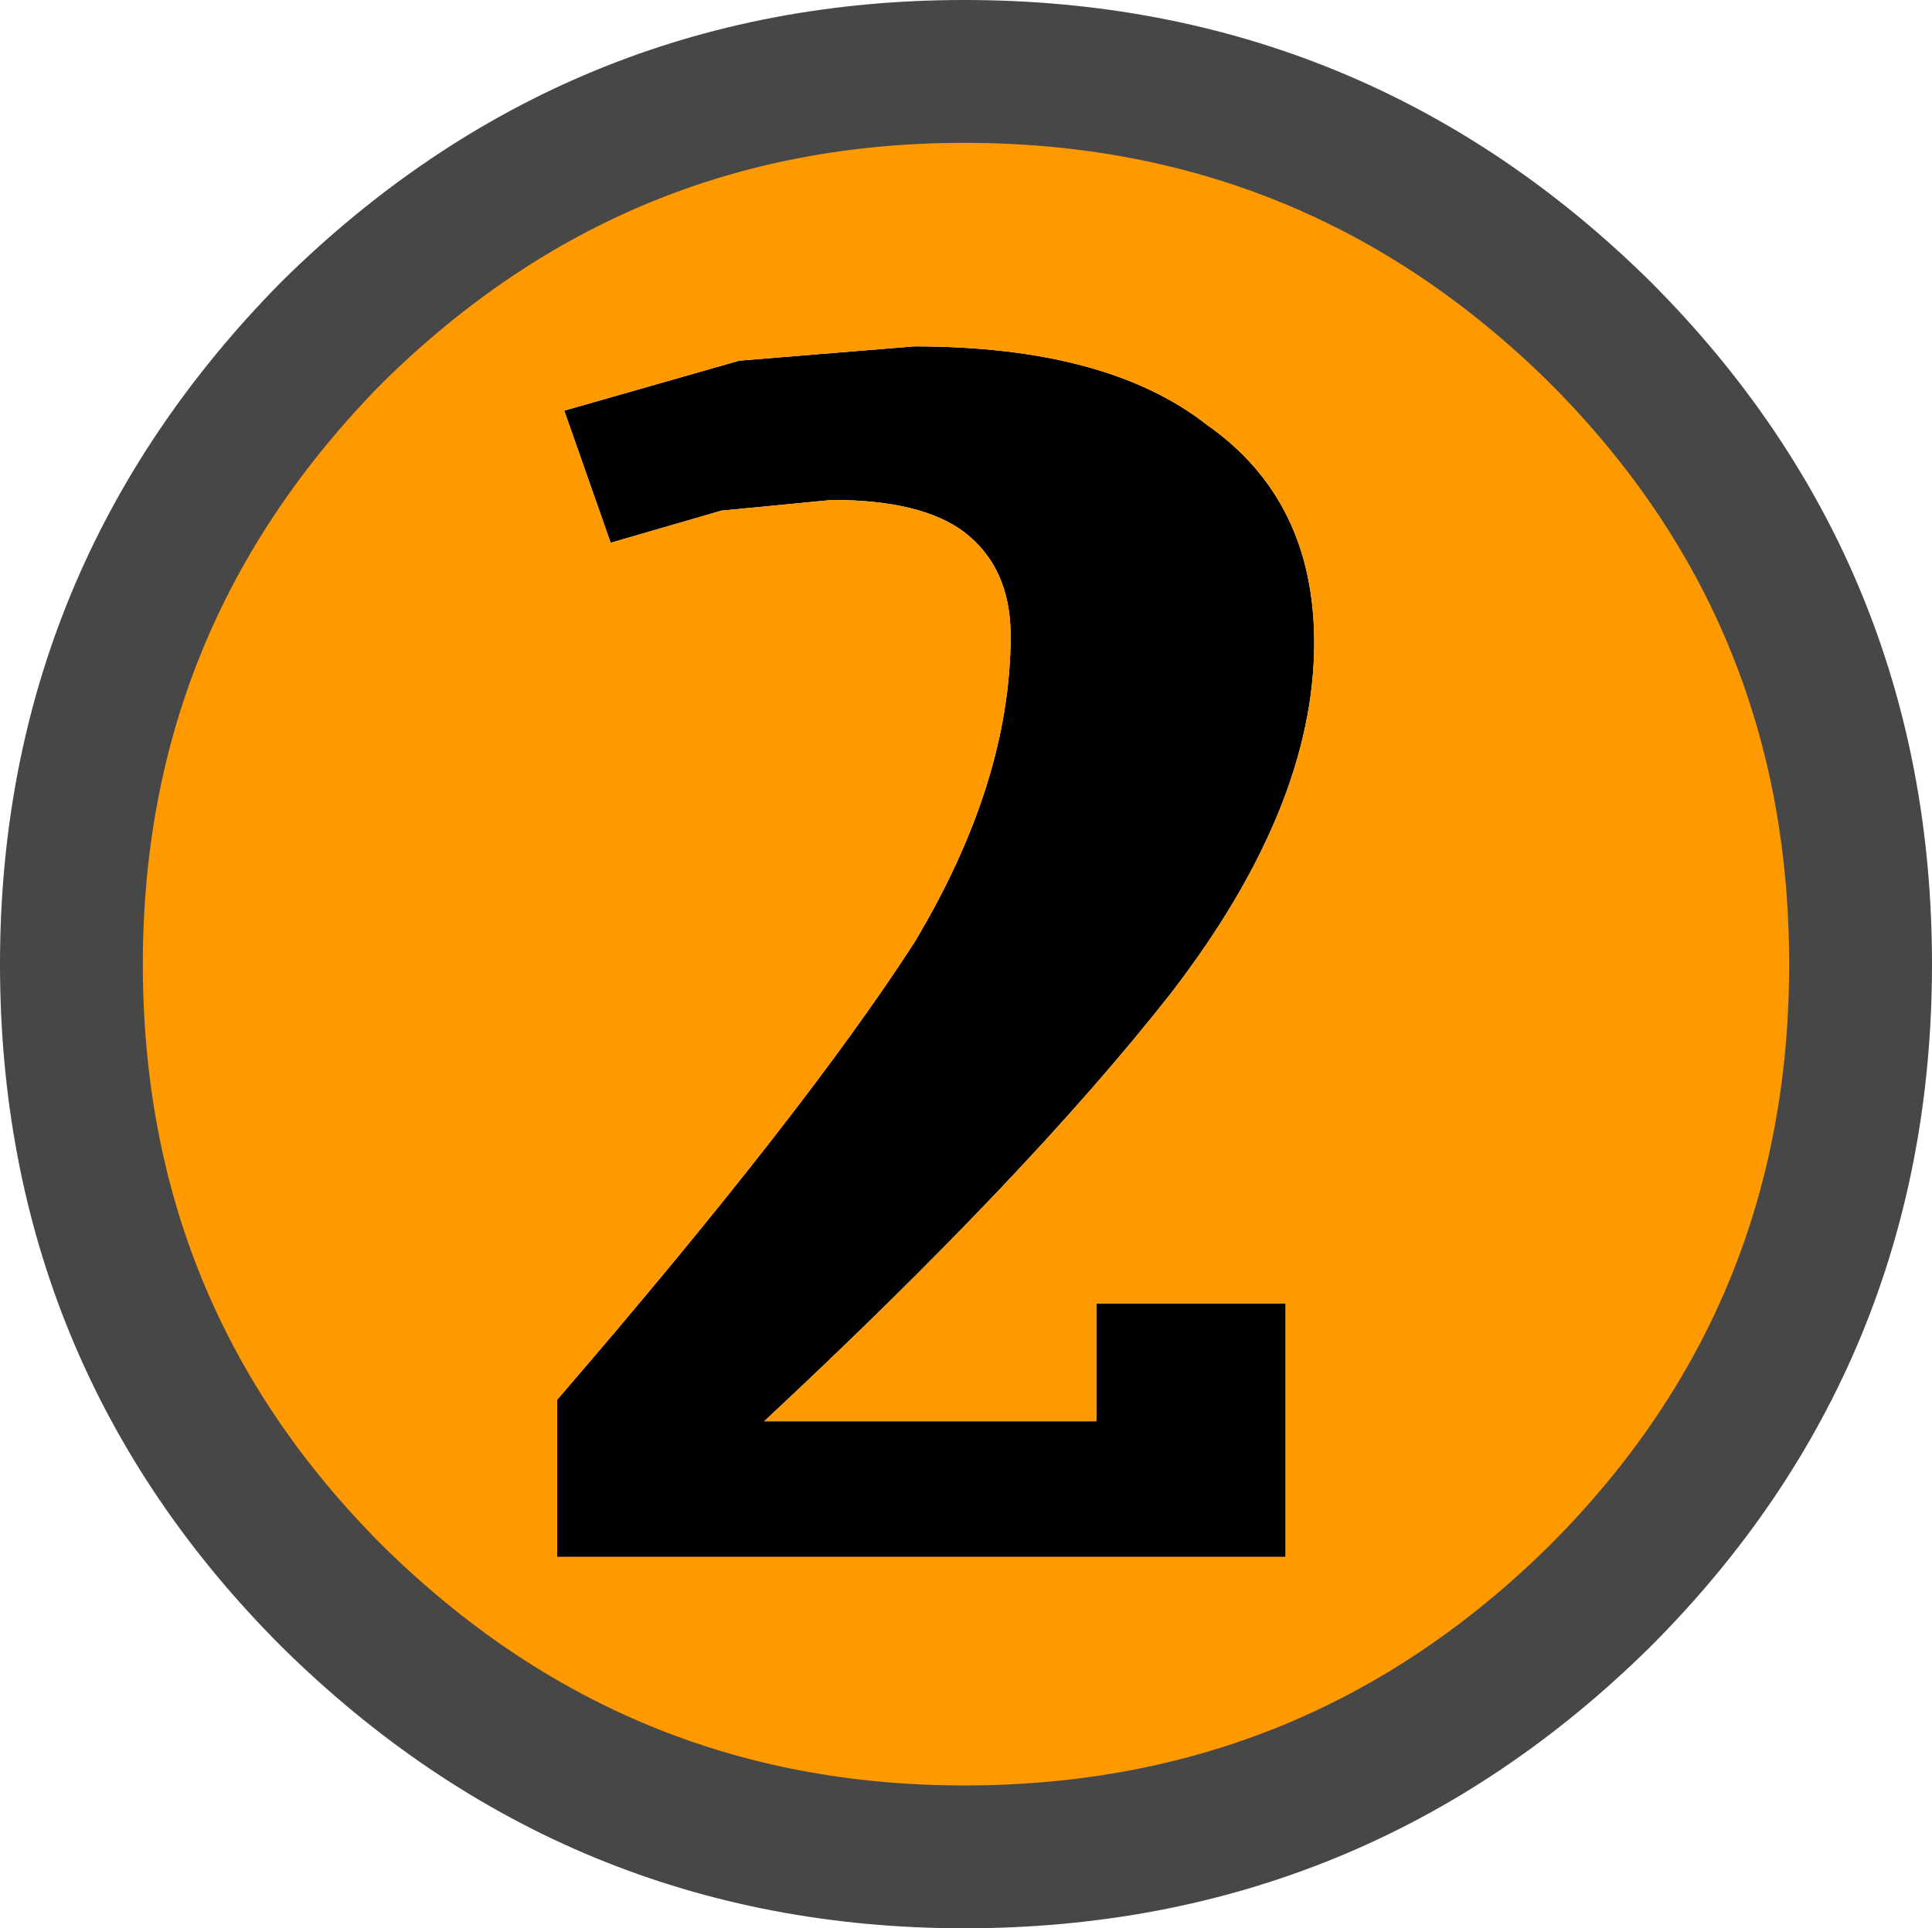
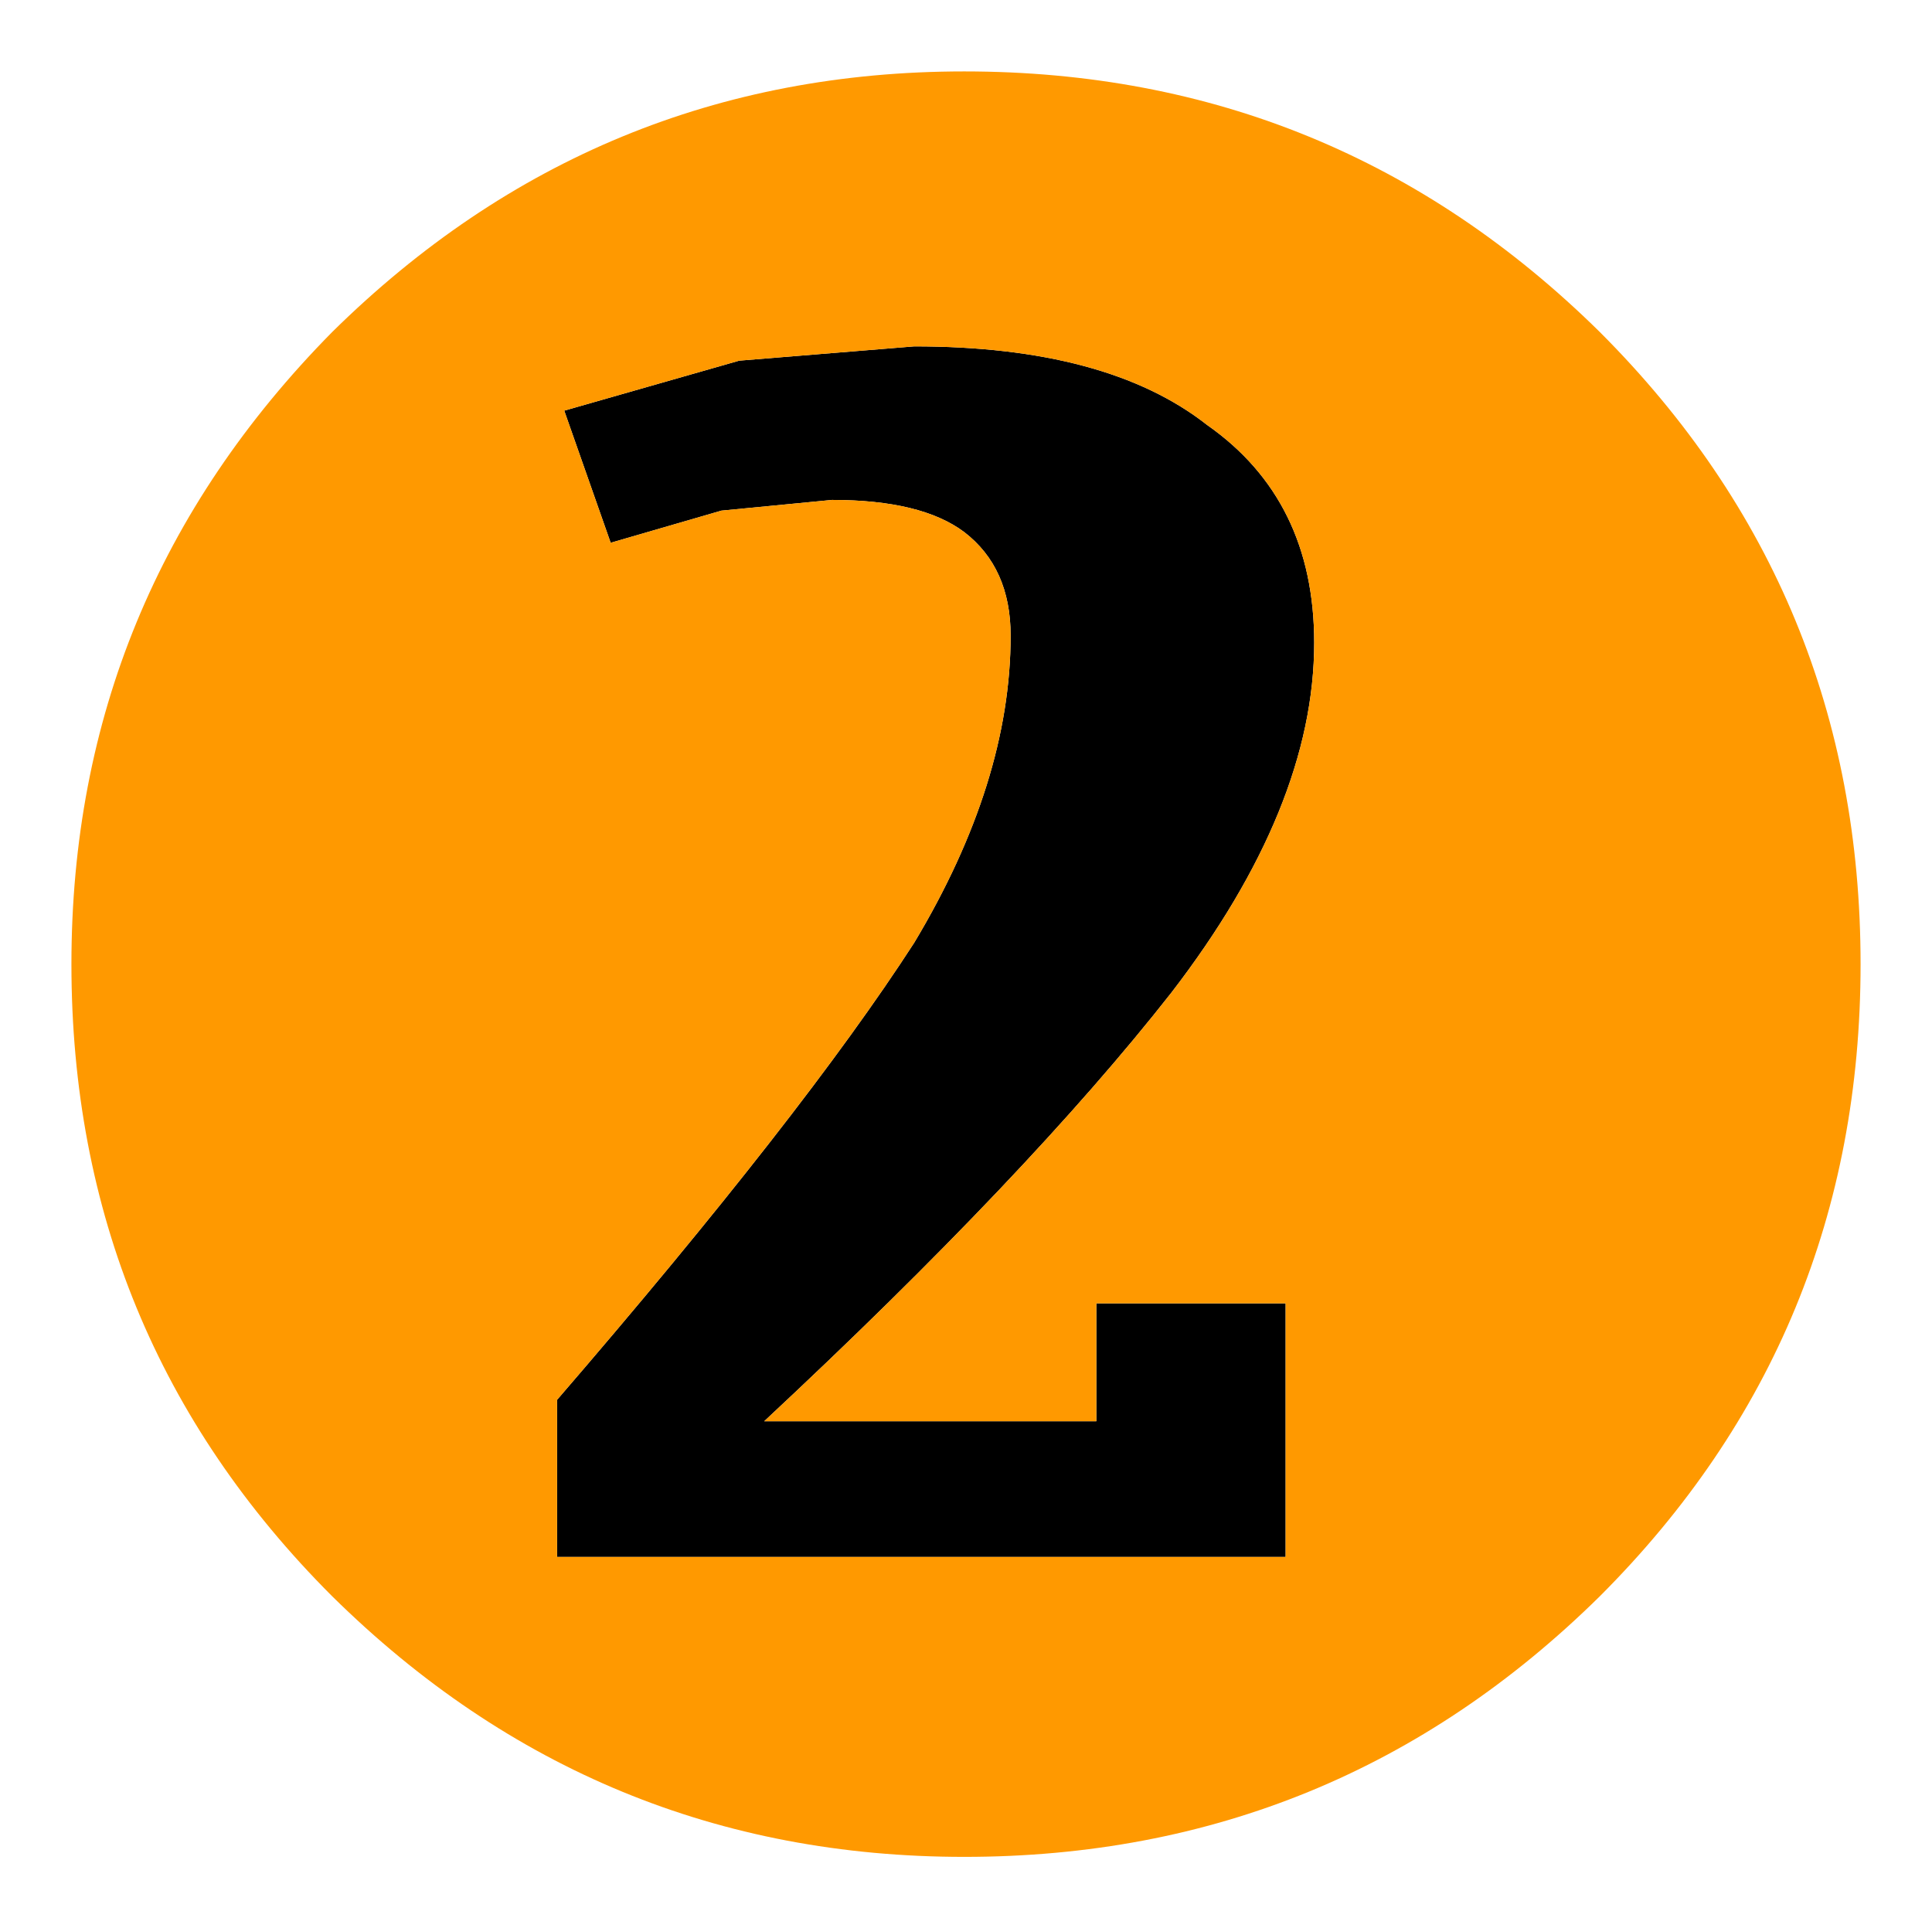
<svg xmlns="http://www.w3.org/2000/svg" height="27.0px" width="27.05px">
  <g transform="matrix(1.0, 0.0, 0.0, 1.0, 13.5, -11.95)">
    <path d="M4.9 20.95 Q4.9 23.25 2.9 25.85 0.9 28.4 -2.8 31.85 L1.85 31.85 1.85 30.2 4.5 30.2 4.5 33.75 -5.7 33.75 -5.7 31.55 Q-2.25 27.55 -0.7 25.15 0.65 22.9 0.65 20.85 0.65 19.9 0.0 19.4 -0.6 18.95 -1.85 18.95 L-3.4 19.1 -4.95 19.55 -5.6 17.7 -3.15 17.0 -0.7 16.8 Q2.0 16.8 3.4 17.9 4.9 18.95 4.9 20.95" fill="#000000" fill-rule="evenodd" stroke="none" />
    <path d="M8.9 16.6 Q12.55 20.25 12.55 25.45 12.55 30.65 8.9 34.3 5.2 37.95 0.0 37.95 -5.15 37.95 -8.85 34.3 -12.5 30.65 -12.5 25.45 -12.5 20.3 -8.85 16.6 -5.15 12.95 0.0 12.95 5.2 12.95 8.9 16.6 M4.9 20.95 Q4.9 18.95 3.4 17.9 2.0 16.8 -0.7 16.8 L-3.15 17.0 -5.6 17.7 -4.95 19.55 -3.4 19.1 -1.85 18.95 Q-0.6 18.95 0.0 19.4 0.65 19.9 0.65 20.85 0.65 22.9 -0.7 25.15 -2.25 27.55 -5.7 31.55 L-5.7 33.75 4.5 33.75 4.5 30.2 1.85 30.2 1.85 31.85 -2.8 31.85 Q0.9 28.4 2.9 25.85 4.9 23.25 4.9 20.95" fill="#ff9900" fill-rule="evenodd" stroke="none" />
-     <path d="M8.9 16.6 Q12.55 20.25 12.55 25.45 12.55 30.65 8.9 34.3 5.2 37.95 0.0 37.95 -5.15 37.95 -8.85 34.3 -12.5 30.65 -12.5 25.45 -12.5 20.3 -8.85 16.6 -5.15 12.95 0.0 12.95 5.2 12.95 8.9 16.6 Z" fill="none" stroke="#474747" stroke-linecap="round" stroke-linejoin="round" stroke-width="2.0" />
  </g>
</svg>